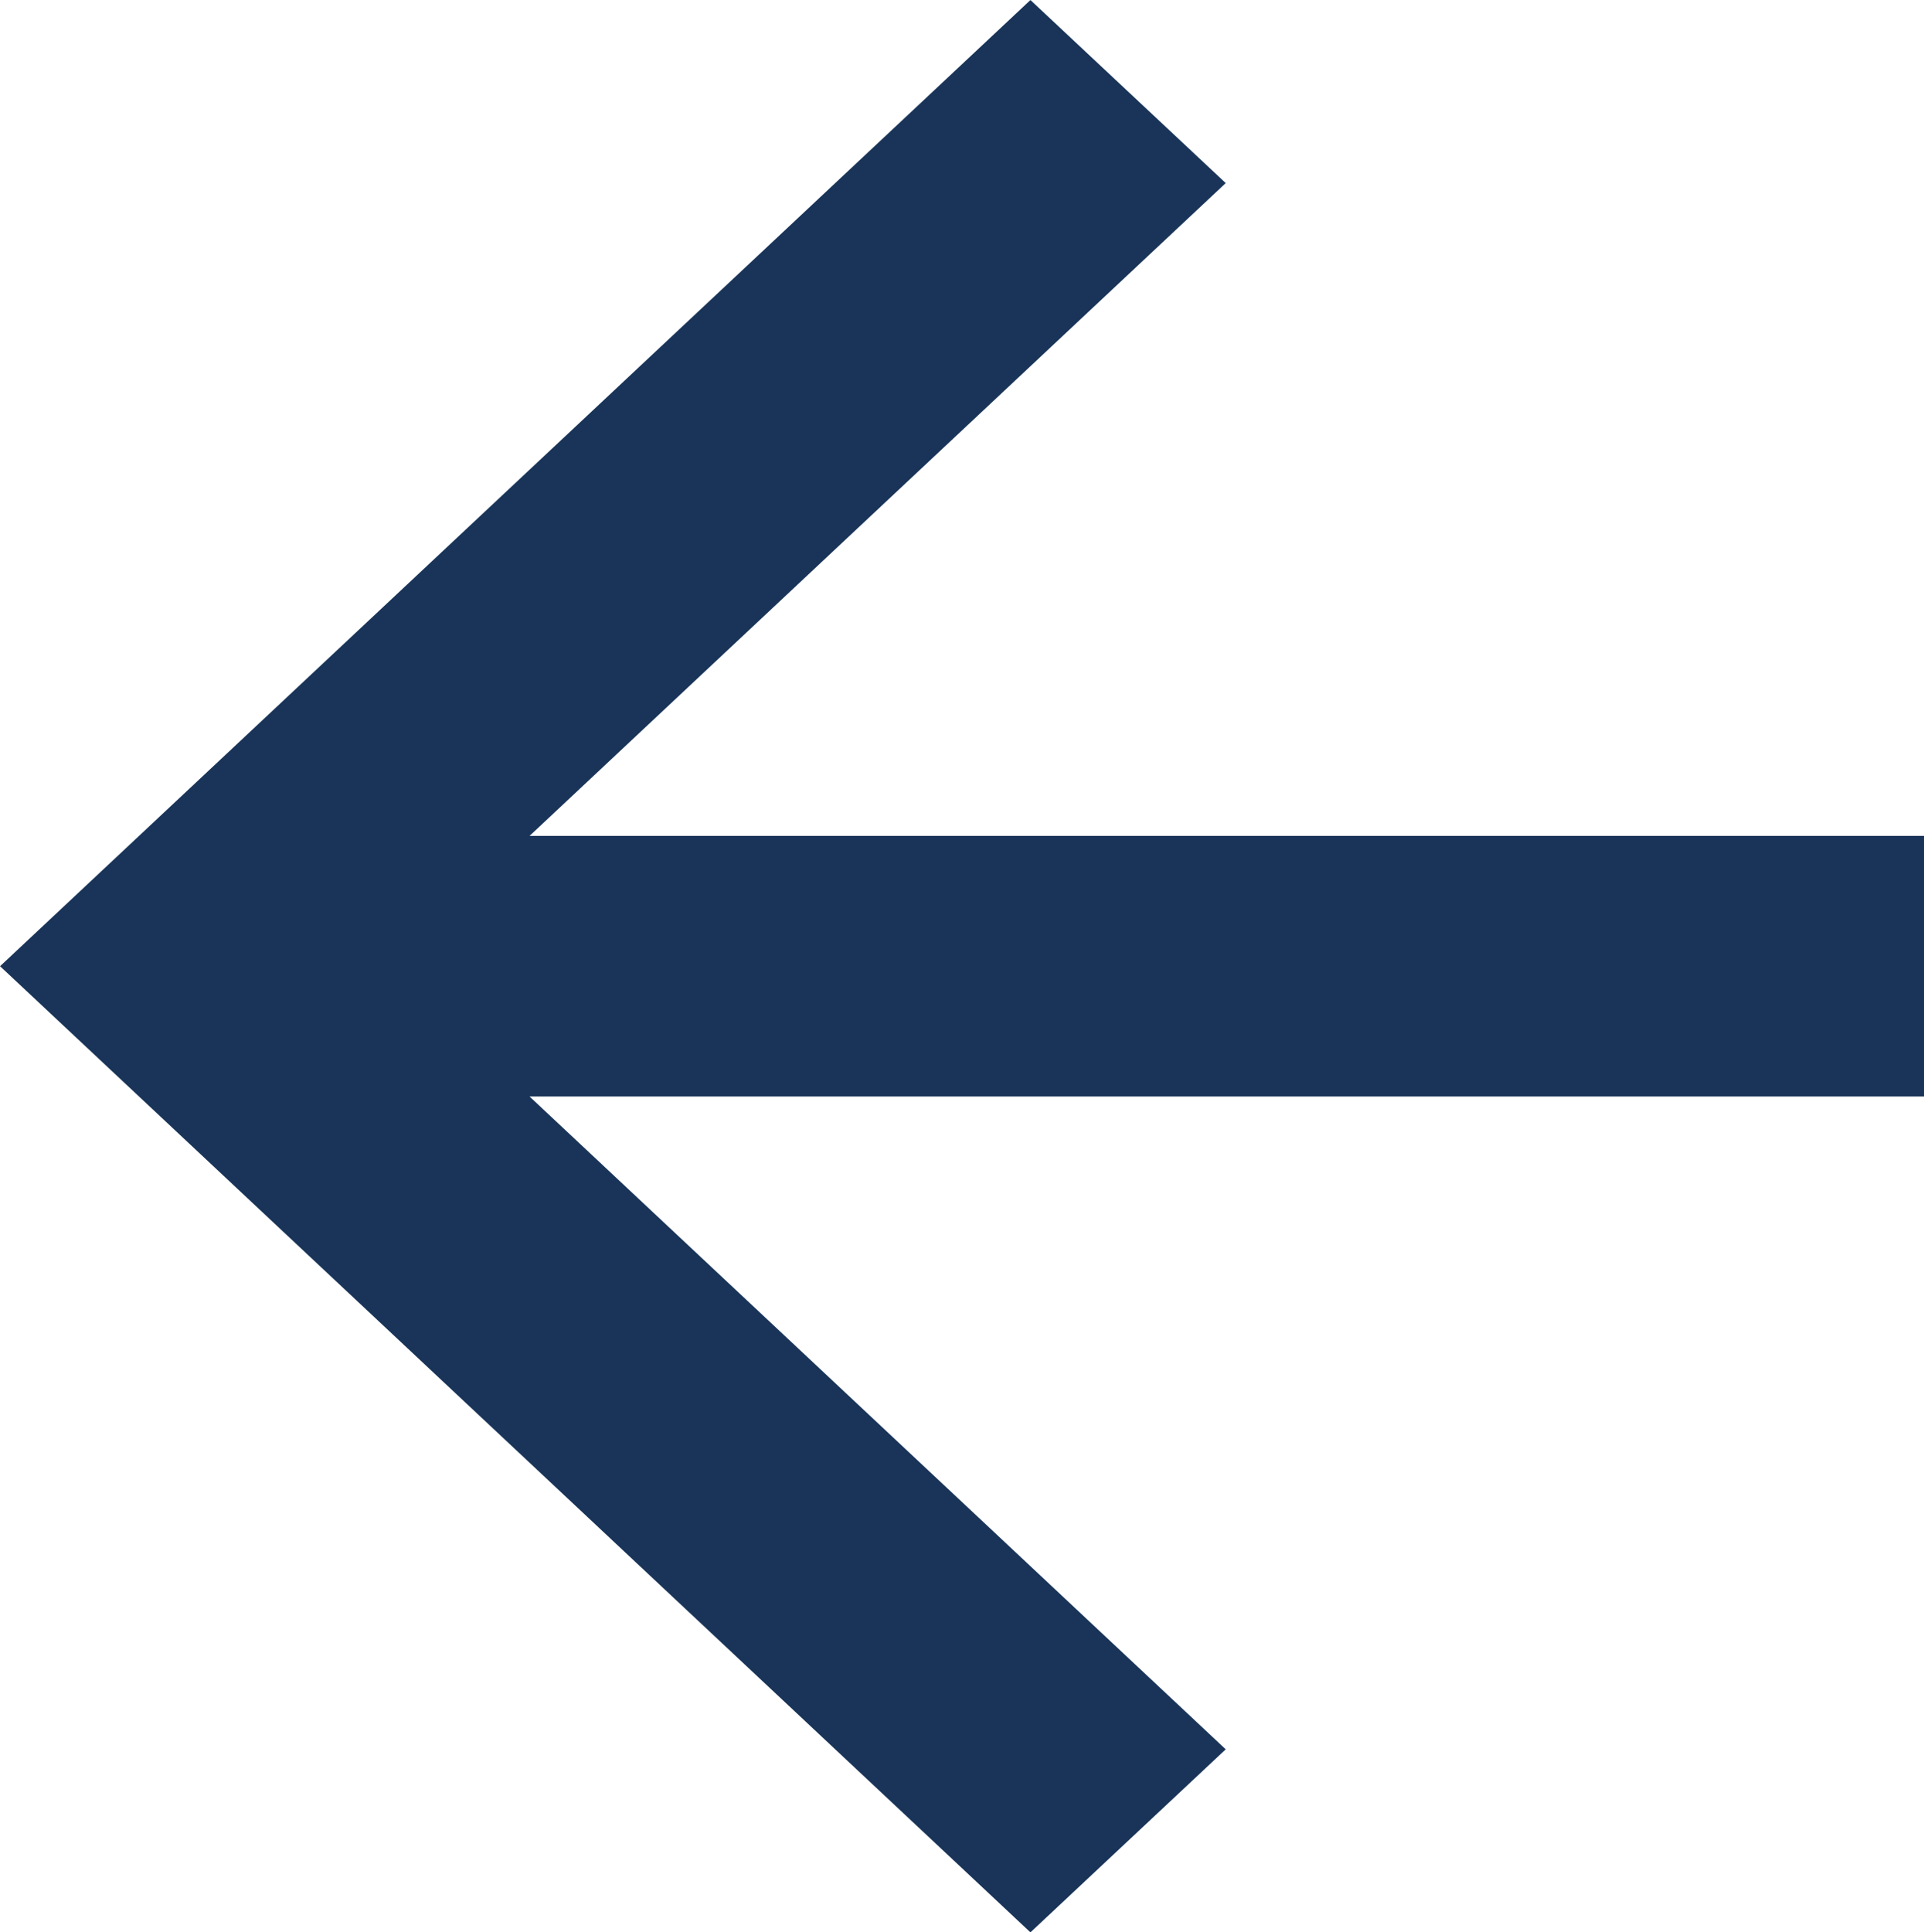
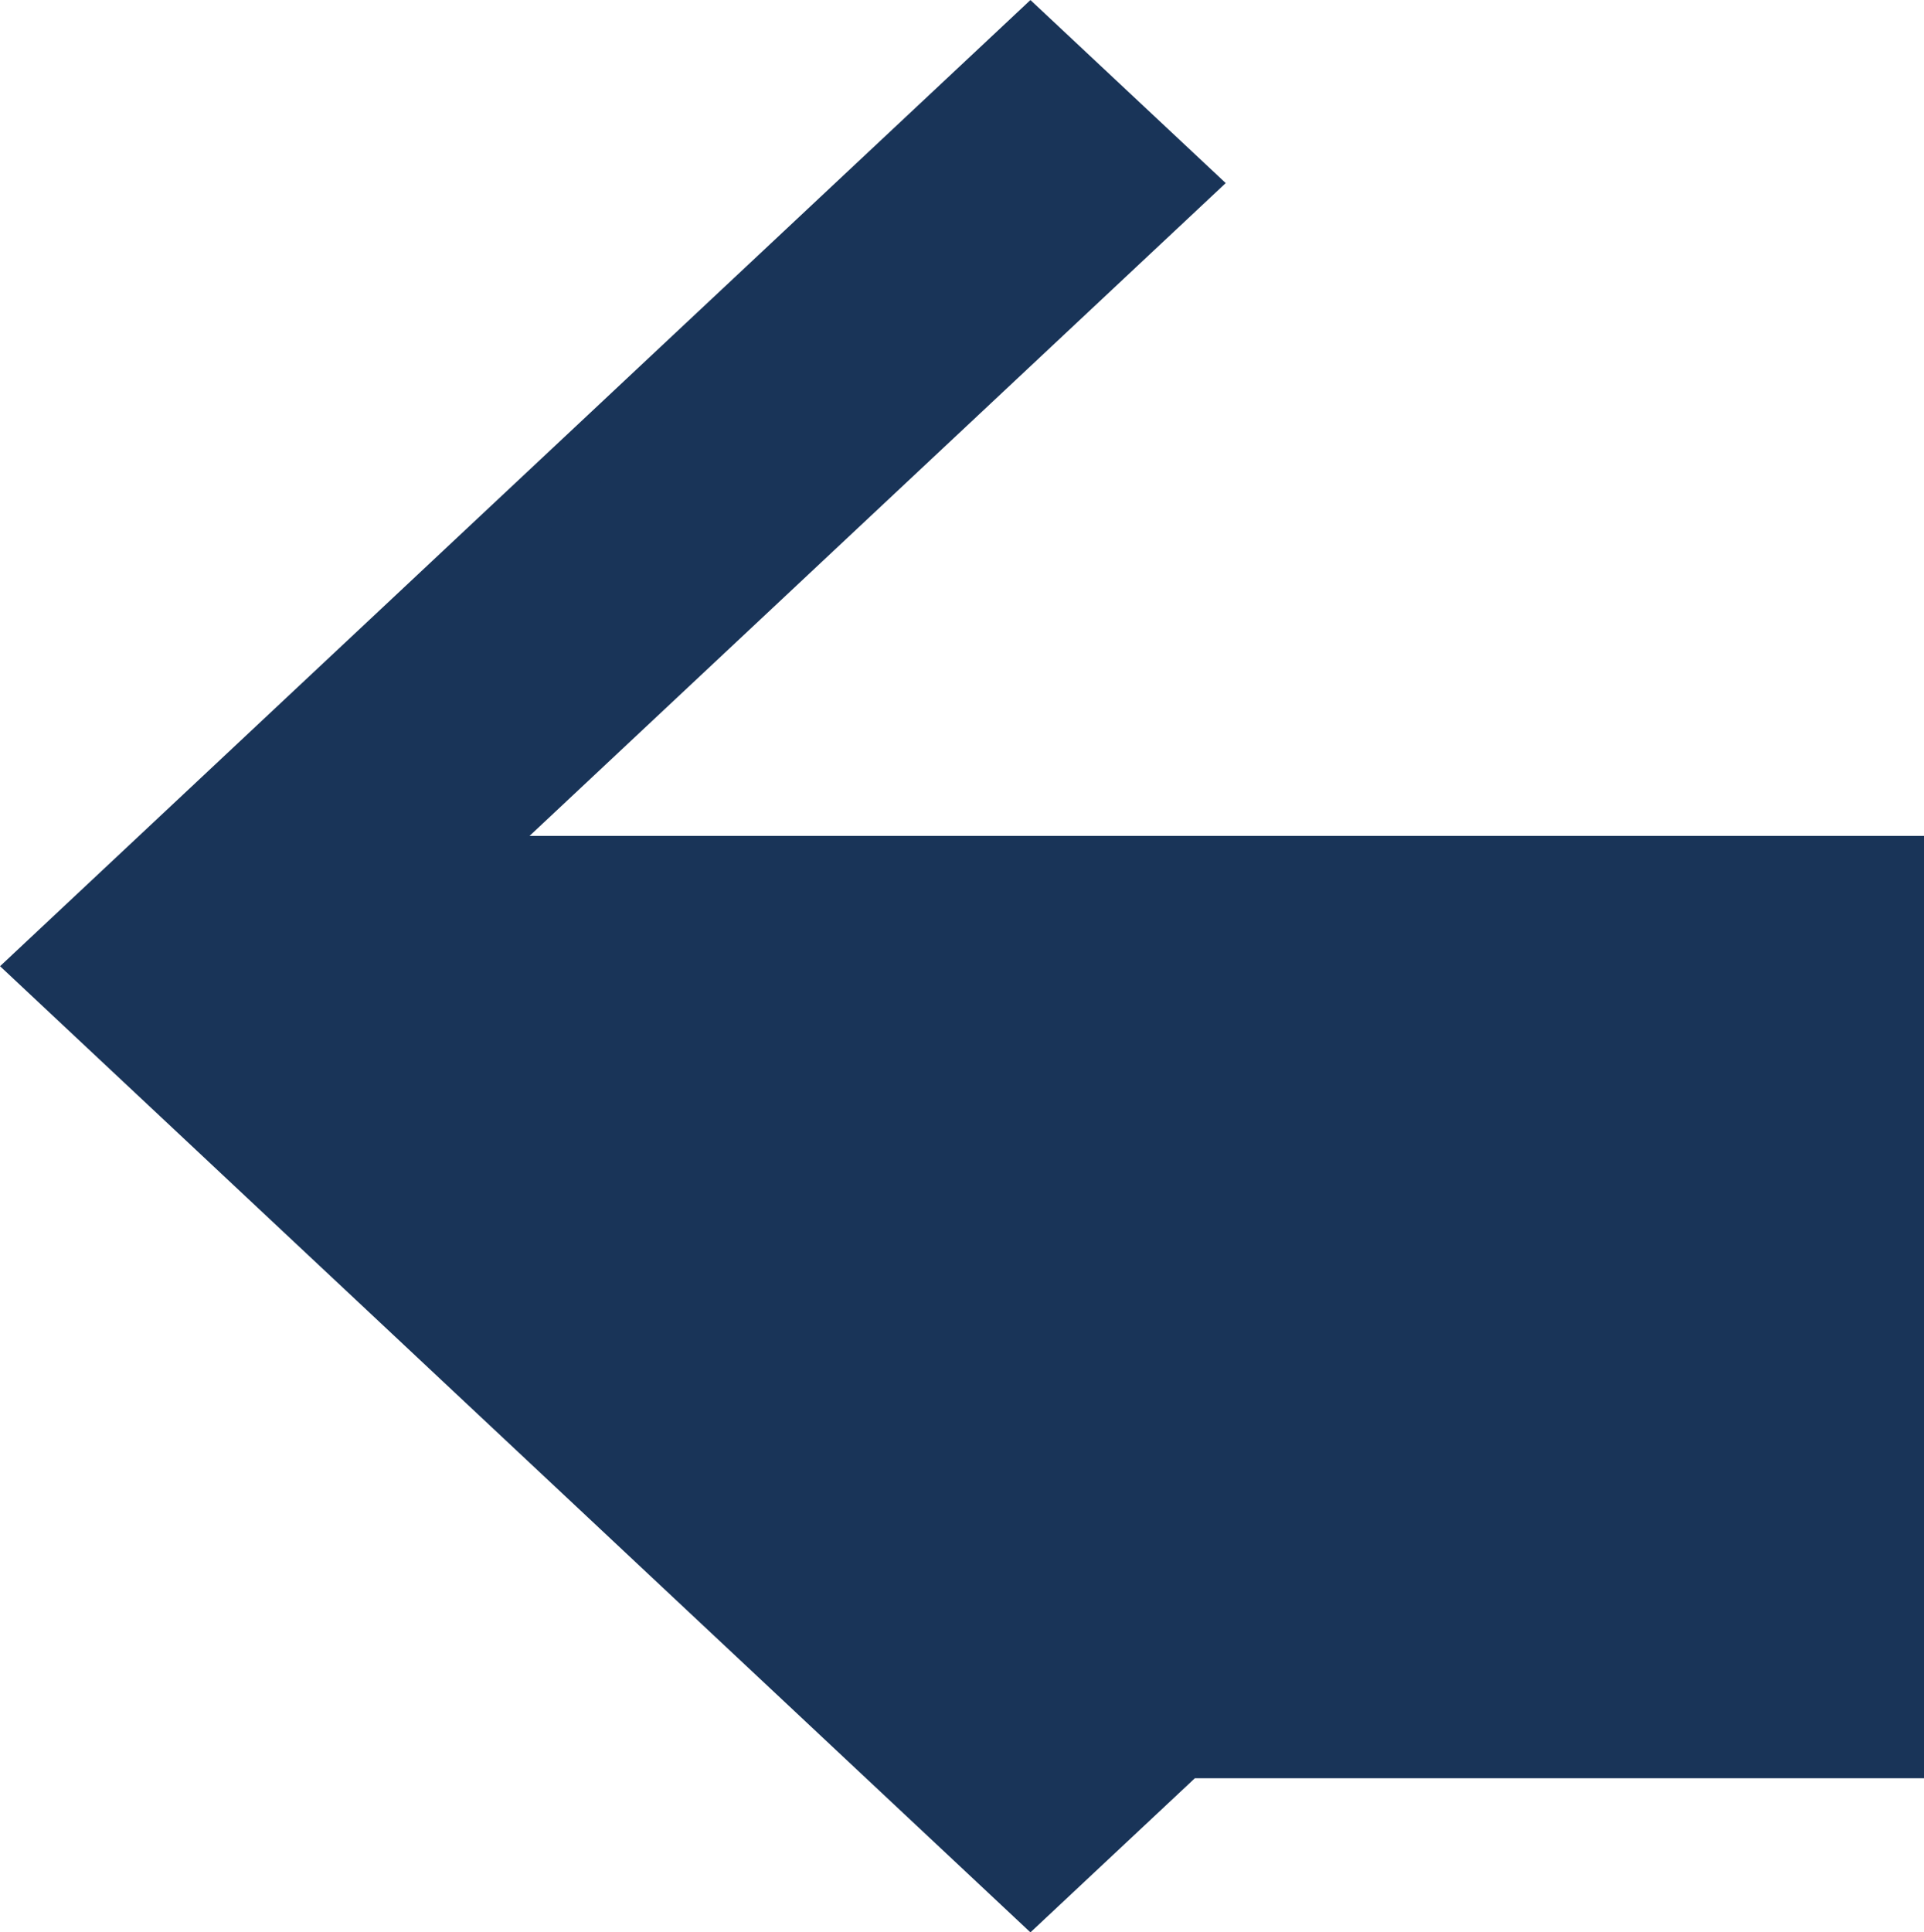
<svg xmlns="http://www.w3.org/2000/svg" width="16.616" height="16.685" viewBox="0 0 16.616 16.685">
-   <path id="Tracciato_304" data-name="Tracciato 304" d="M16,7.125H3.575L9.854,1.238,8.533,0,0,8l8.533,8,1.321-1.238L3.575,8.875H16Z" transform="translate(0.366 0.343)" fill="#193458" stroke="#193458" stroke-width="0.5" />
+   <path id="Tracciato_304" data-name="Tracciato 304" d="M16,7.125H3.575L9.854,1.238,8.533,0,0,8l8.533,8,1.321-1.238H16Z" transform="translate(0.366 0.343)" fill="#193458" stroke="#193458" stroke-width="0.5" />
</svg>